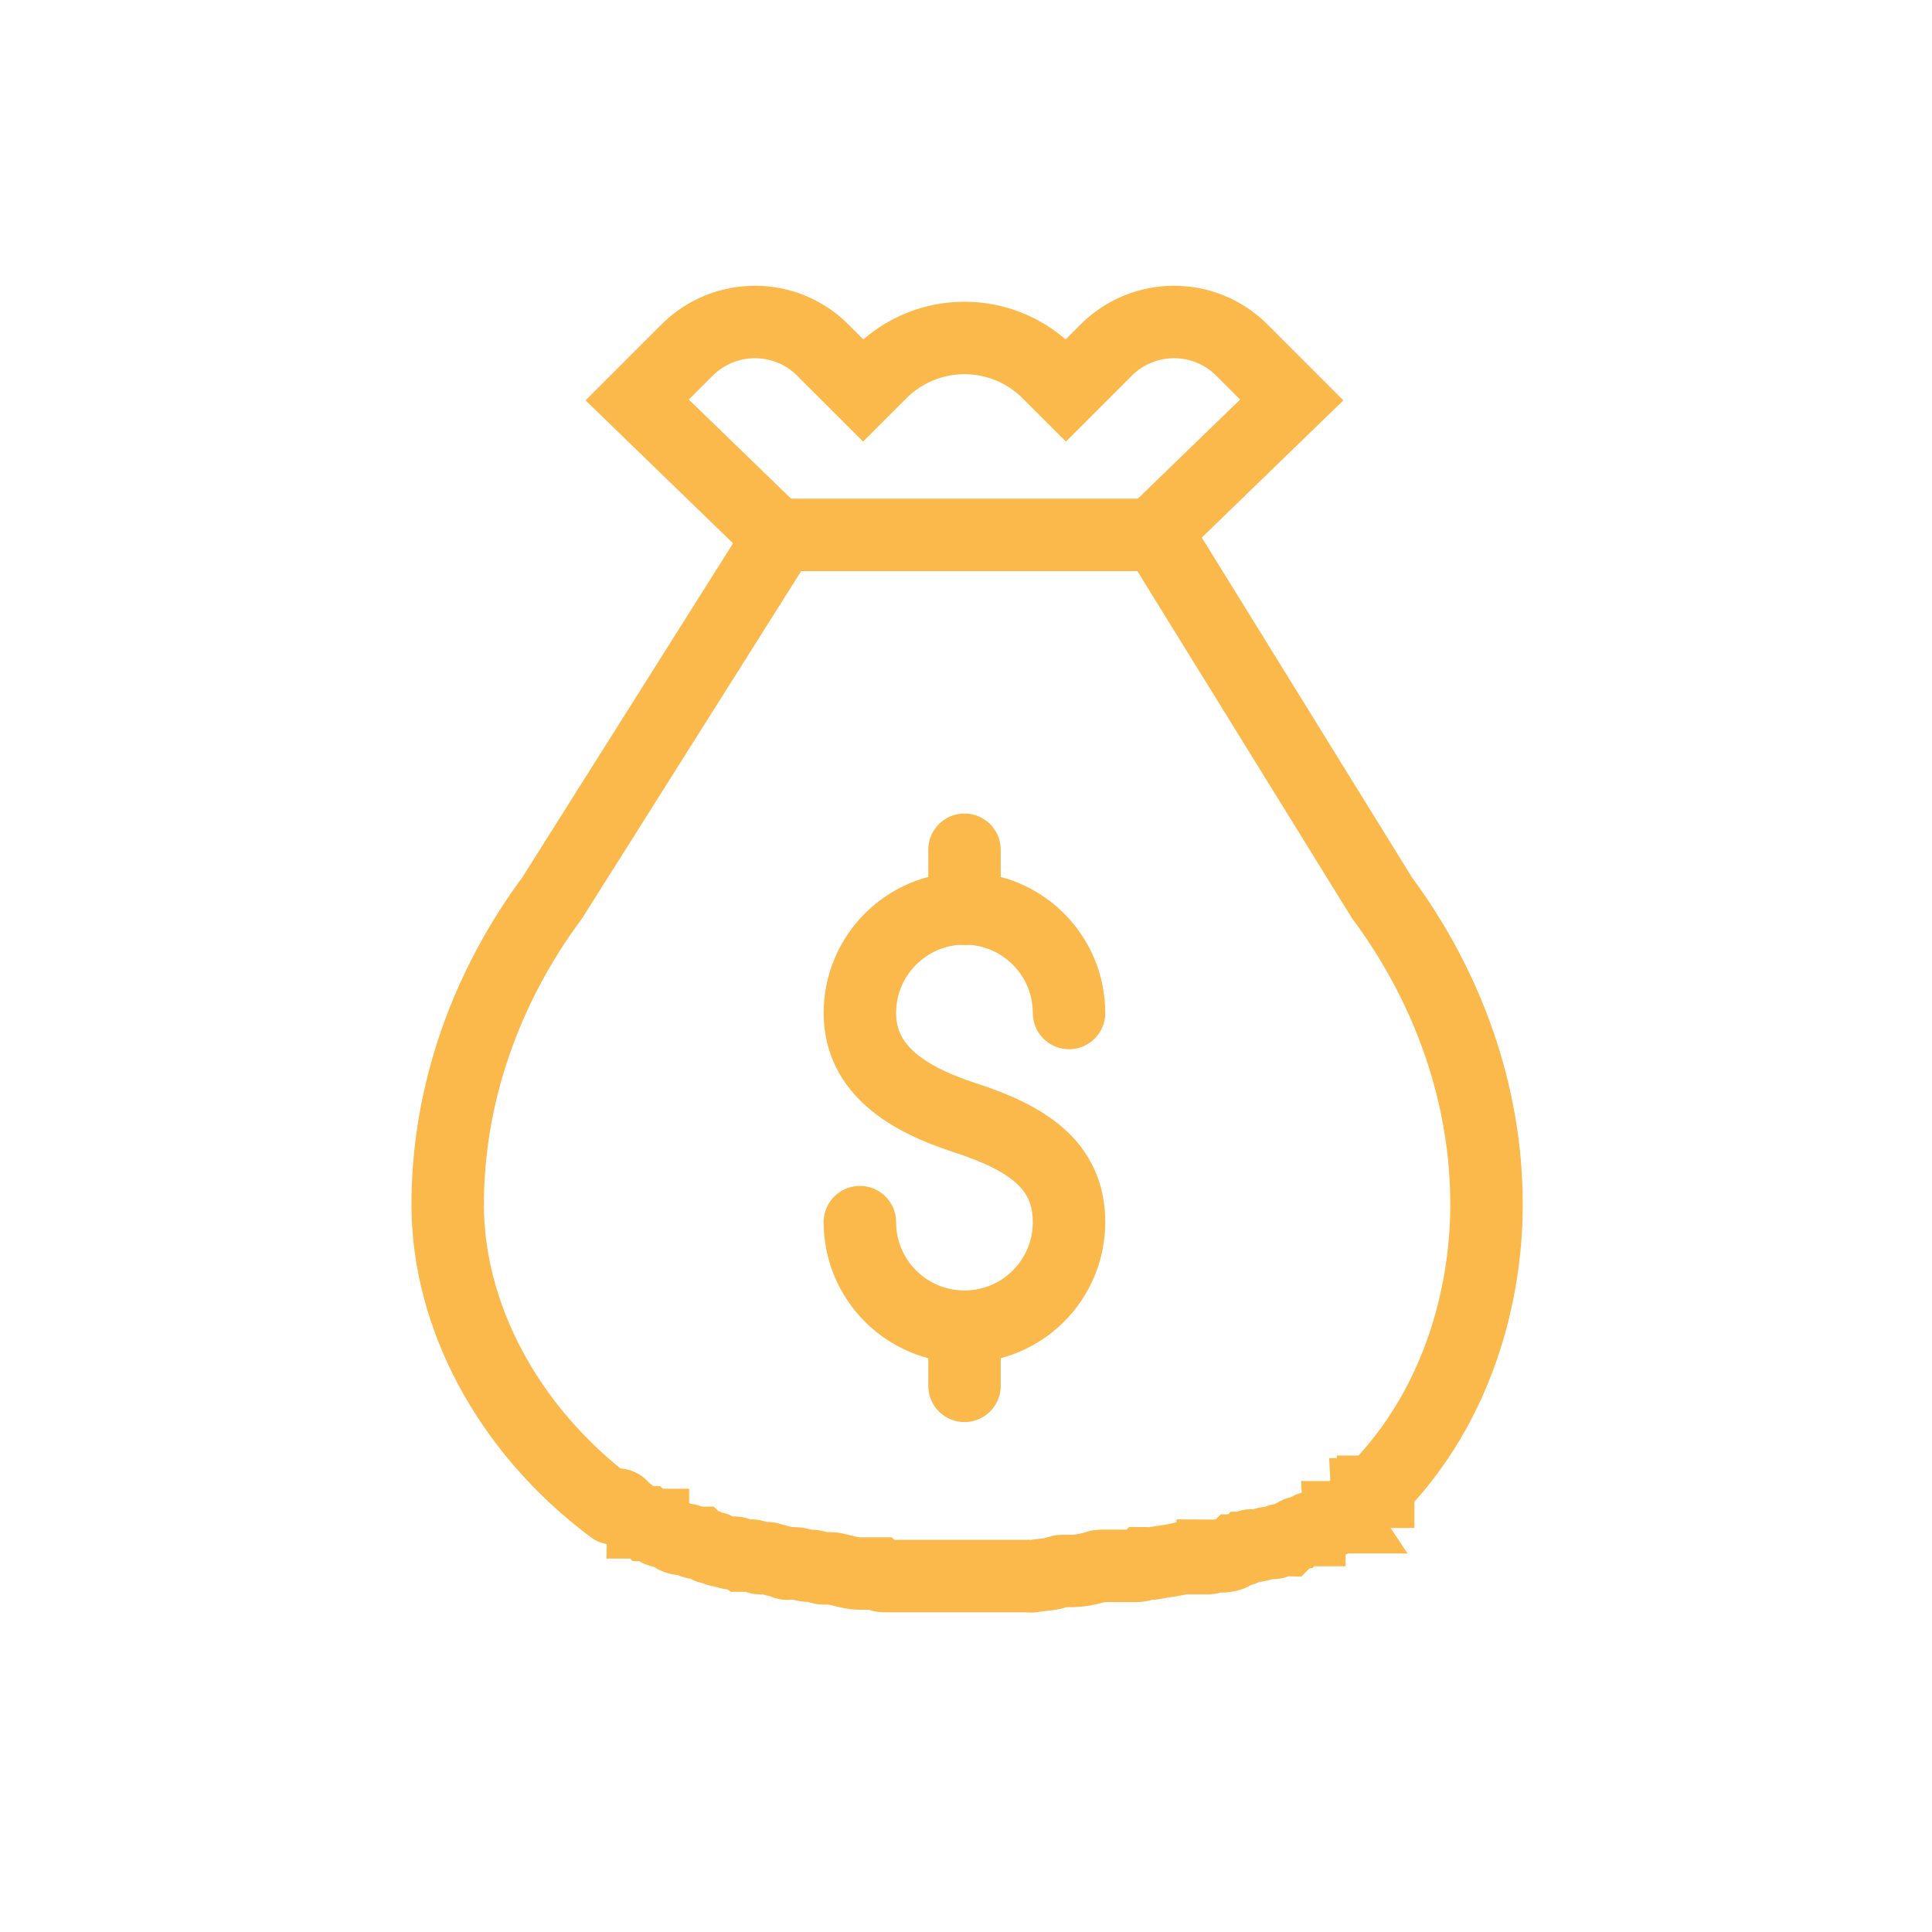
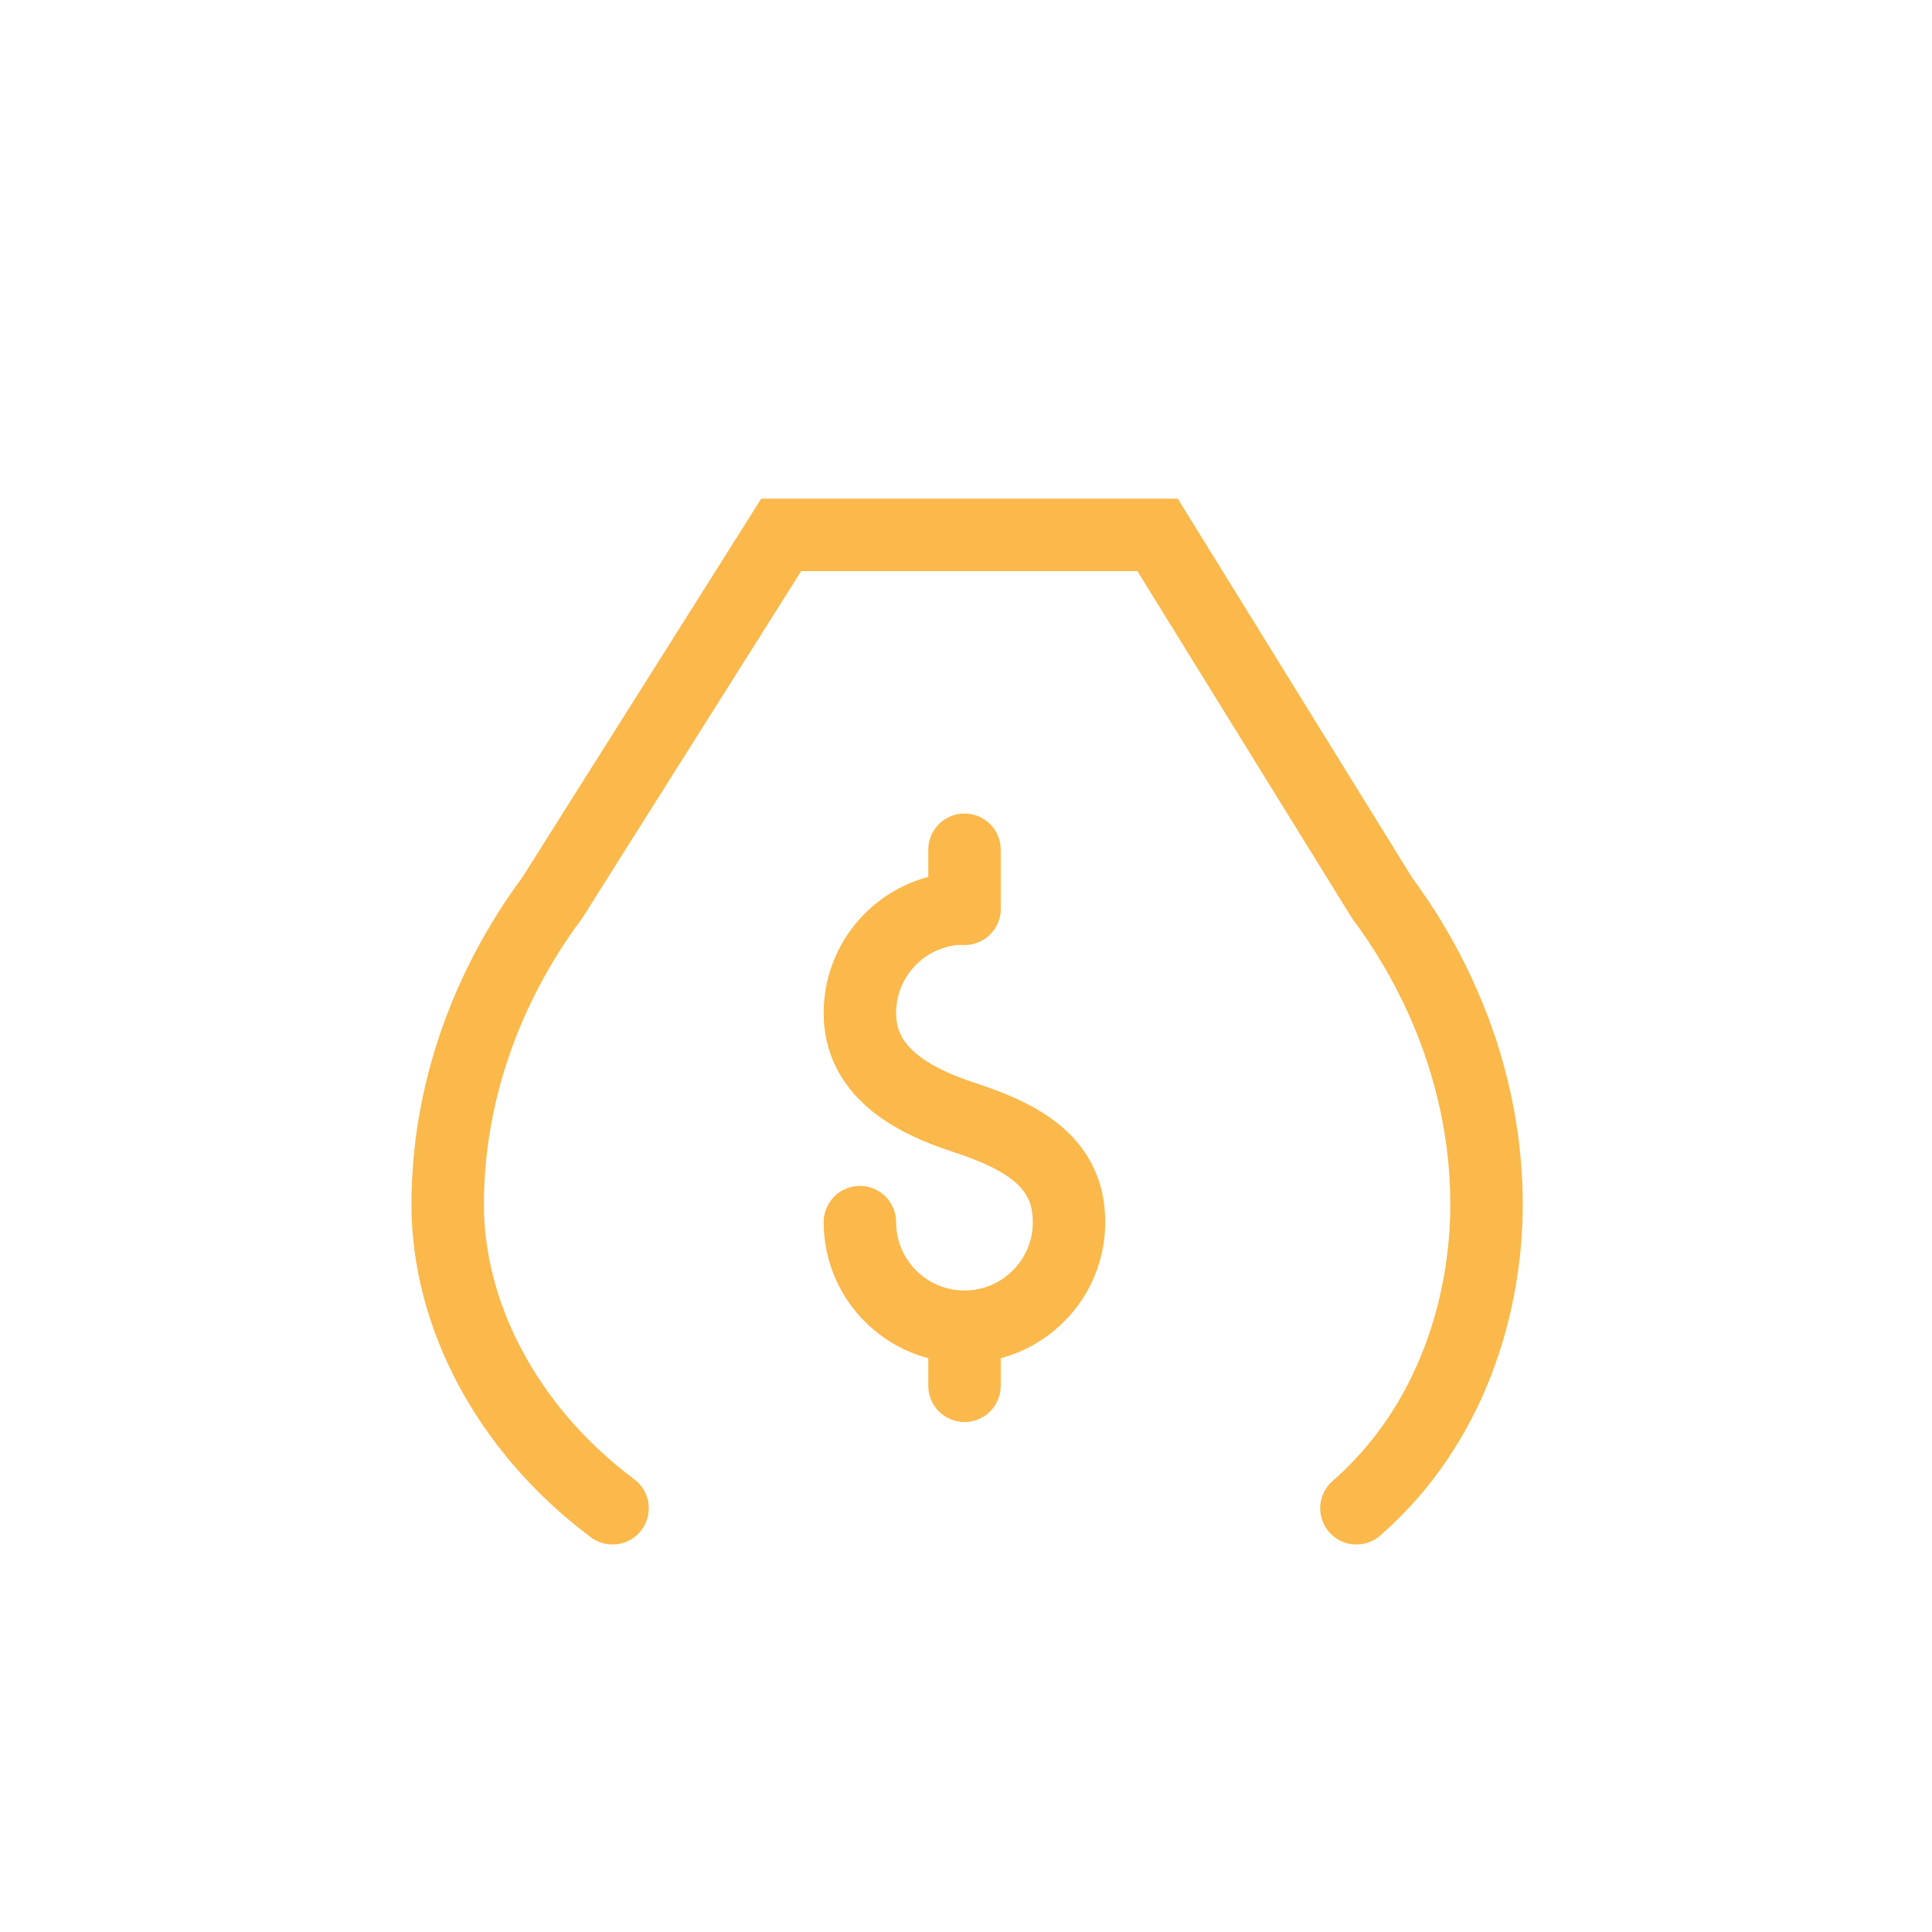
<svg xmlns="http://www.w3.org/2000/svg" width="40" height="40" fill="none">
  <g>
    <title>Layer 1</title>
    <path id="svg_1" stroke-linecap="round" stroke-miterlimit="10" stroke-width="1.5" stroke="#FBB84B" d="m28.083,31.227c2.005,-1.752 2.688,-4.263 2.694,-6.263c0.006,-2.3 -0.795,-4.529 -2.165,-6.376l-4.646,-7.514l-3.945,0l-3.847,0l-4.74,7.514c-1.373,1.847 -2.171,4.077 -2.165,6.376c0.006,2.211 1.182,4.595 3.413,6.263" />
-     <path id="svg_2" stroke-linecap="round" stroke-miterlimit="10" stroke-width="1.5" stroke="#FBB84B" d="m23.863,11.073l2.881,-2.792l-1.034,-1.034c-0.774,-0.774 -2.031,-0.774 -2.807,0l-0.835,0.835l-0.367,-0.367c-0.957,-0.957 -2.508,-0.957 -3.465,0l-0.367,0.367l-0.835,-0.835c-0.774,-0.774 -2.031,-0.774 -2.808,0l-1.034,1.034l2.881,2.792" />
-     <path id="svg_3" stroke-linecap="round" stroke-miterlimit="10" stroke-width="1.5" stroke="#FBB84B" d="m17.803,25.303c0,1.196 0.97,2.165 2.165,2.165c1.196,0 2.165,-0.969 2.165,-2.165c0,-1.196 -0.887,-1.749 -2.165,-2.165c-1.138,-0.37 -2.165,-0.97 -2.165,-2.165c0,-1.196 0.97,-2.165 2.165,-2.165c1.196,0 2.165,0.97 2.165,2.165" />
+     <path id="svg_3" stroke-linecap="round" stroke-miterlimit="10" stroke-width="1.5" stroke="#FBB84B" d="m17.803,25.303c0,1.196 0.97,2.165 2.165,2.165c1.196,0 2.165,-0.969 2.165,-2.165c0,-1.196 -0.887,-1.749 -2.165,-2.165c-1.138,-0.37 -2.165,-0.97 -2.165,-2.165c0,-1.196 0.97,-2.165 2.165,-2.165" />
    <path id="svg_4" stroke-linecap="round" stroke-miterlimit="10" stroke-width="1.5" stroke="#FBB84B" d="m19.969,17.593l0,1.223" />
    <path id="svg_5" stroke-linecap="round" stroke-miterlimit="10" stroke-width="1.5" stroke="#FBB84B" d="m19.969,27.469l0,1.223" />
-     <path fill="none" d="m12.78,31.15c0.053,0 0.068,0.015 0.105,0.053c0.037,0.037 0.037,0.077 0.105,0.105c0.049,0.02 0.089,0.077 0.158,0.105c0.049,0.02 0.053,0.053 0.105,0.053c0.053,0 0.053,0.053 0.053,0.053c0,0 0.053,0 0.053,0c0.053,0.053 0.053,0.053 0.053,0.053c0,0 0,0 0.053,0c0,0 0.053,0 0.053,0c0,0 0,0.053 0.053,0.053c0,0 0.015,0.015 0.053,0.053c0.037,0.037 0.053,0 0.105,0c0,0 0.057,0.033 0.105,0.053c0.069,0.029 0.089,0.077 0.158,0.105c0.097,0.04 0.215,0.033 0.263,0.053c0.069,0.029 0.105,0.053 0.158,0.053c0,0 0.053,0 0.053,0c0.053,0.053 0.121,0.015 0.158,0.053c0.037,0.037 0.053,0.053 0.105,0.053c0,0 0.053,0 0.053,0c0.053,0 0.053,0.053 0.105,0.053c0.053,0 0.096,0.026 0.211,0.053c0.051,0.012 0.109,-0.02 0.158,0c0.069,0.029 0.105,0.053 0.105,0.053c0.053,0 0.105,0 0.211,0c0.053,0 0.105,0.053 0.158,0.053c0.053,0 0.105,0 0.158,0c0.053,0 0.158,0.053 0.211,0.053c0,0 0.089,0.024 0.158,0.053c0.049,0.02 0.105,0 0.158,0c0.158,0 0.211,0.053 0.369,0.053c0.105,0 0.211,0.053 0.263,0.053c0.053,0 0.105,0 0.158,0c0.053,0 0.11,0.016 0.263,0.053c0.115,0.027 0.211,0.053 0.316,0.053c0.105,0 0.211,0 0.263,0c0,0 0.053,0 0.105,0c0,0 0.053,0.053 0.158,0.053c0.053,0 0.105,0 0.211,0c0.053,0 0.158,0 0.211,0c0.053,0 0.105,0 0.158,0c0.105,0 0.211,0 0.263,0c0.053,0 0.105,0 0.158,0c0.105,0 0.158,0 0.211,0c0.105,0 0.211,0 0.316,0c0.053,0 0.211,0 0.316,0c0.105,0 0.158,0 0.316,0c0.105,0 0.211,0 0.263,0c0.105,0 0.211,0 0.316,0c0.053,0 0.105,0 0.211,0c0,0 0.107,0.012 0.158,0c0.115,-0.027 0.266,-0.028 0.369,-0.053c0.115,-0.027 0.158,-0.053 0.211,-0.053c0,0 0.105,0 0.211,0c0.105,0 0.266,-0.028 0.369,-0.053c0.115,-0.027 0.158,-0.053 0.211,-0.053c0,0 0.053,0 0.158,0c0.105,0 0.211,0 0.316,0c0.053,0 0.105,0 0.158,0c0,0 0,0 0.053,0c0,0 0.053,0 0.053,0c0.053,0 0.105,0 0.158,-0.053c0,0 0.053,0 0.053,0c0.053,0 0.107,0.012 0.158,0c0.115,-0.027 0.212,-0.036 0.316,-0.053c0.164,-0.027 0.263,-0.053 0.263,-0.053c0.053,0 0.053,0 0.158,0c0.105,0 0.263,0 0.369,0c0.105,0 0.105,-0.053 0.105,-0.053c0.053,0 0.162,0.036 0.316,0c0.115,-0.027 0.105,-0.053 0.158,-0.105c0,0 0.053,0 0.053,0c0.105,0 0.158,-0.053 0.158,-0.053c0.053,0 0.053,-0.053 0.105,-0.053c0,0 0.055,0.024 0.158,0c0.115,-0.027 0.158,-0.053 0.211,-0.053c0.053,0 0.105,0 0.105,0c0.053,0 0.037,-0.024 0.105,-0.053c0.049,-0.02 0.105,0 0.158,0c0,0 0.015,-0.015 0.053,-0.053c0.037,-0.037 0.105,-0.053 0.105,-0.053c0,0 0.053,-0.053 0.105,-0.053c0.053,0 0.105,-0.053 0.158,-0.053c0,0 0.053,0 0.053,0c0,0 0,-0.053 0.053,-0.053c0,0 0.053,0 0.053,0c0.053,0 0.105,-0.053 0.158,-0.053c0,0 0.105,-0.053 0.105,-0.053c0,0 0.053,-0.053 0.053,-0.053c0,0 0.053,0 0.105,0c0,0 0.053,0 0.053,-0.053c0,0 0.053,0 0.053,0c0,0 -0.016,-0.024 0.053,-0.053c0.049,-0.02 0.053,0 0.105,0c0,0 0.053,-0.053 0.053,-0.053c0.053,-0.053 0.053,-0.053 0.105,-0.053c0,0 0.015,-0.015 0.053,-0.053c0.037,-0.037 0.024,-0.037 0.053,-0.105c0.02,-0.049 0,-0.053 0.053,-0.105c0,0 0.053,0 0.053,-0.053c0,0 0,0 0.053,0c0,0 0.053,0 0.053,0c0.053,0 0.053,-0.053 0.053,-0.053c0.053,0 0.053,0 0.053,0c0,0 0.053,0 0.053,-0.053c0,0 0,0.053 0,0.053l-0.053,0" id="svg_13" stroke-width="1.5" stroke="#FBB84B" />
  </g>
</svg>